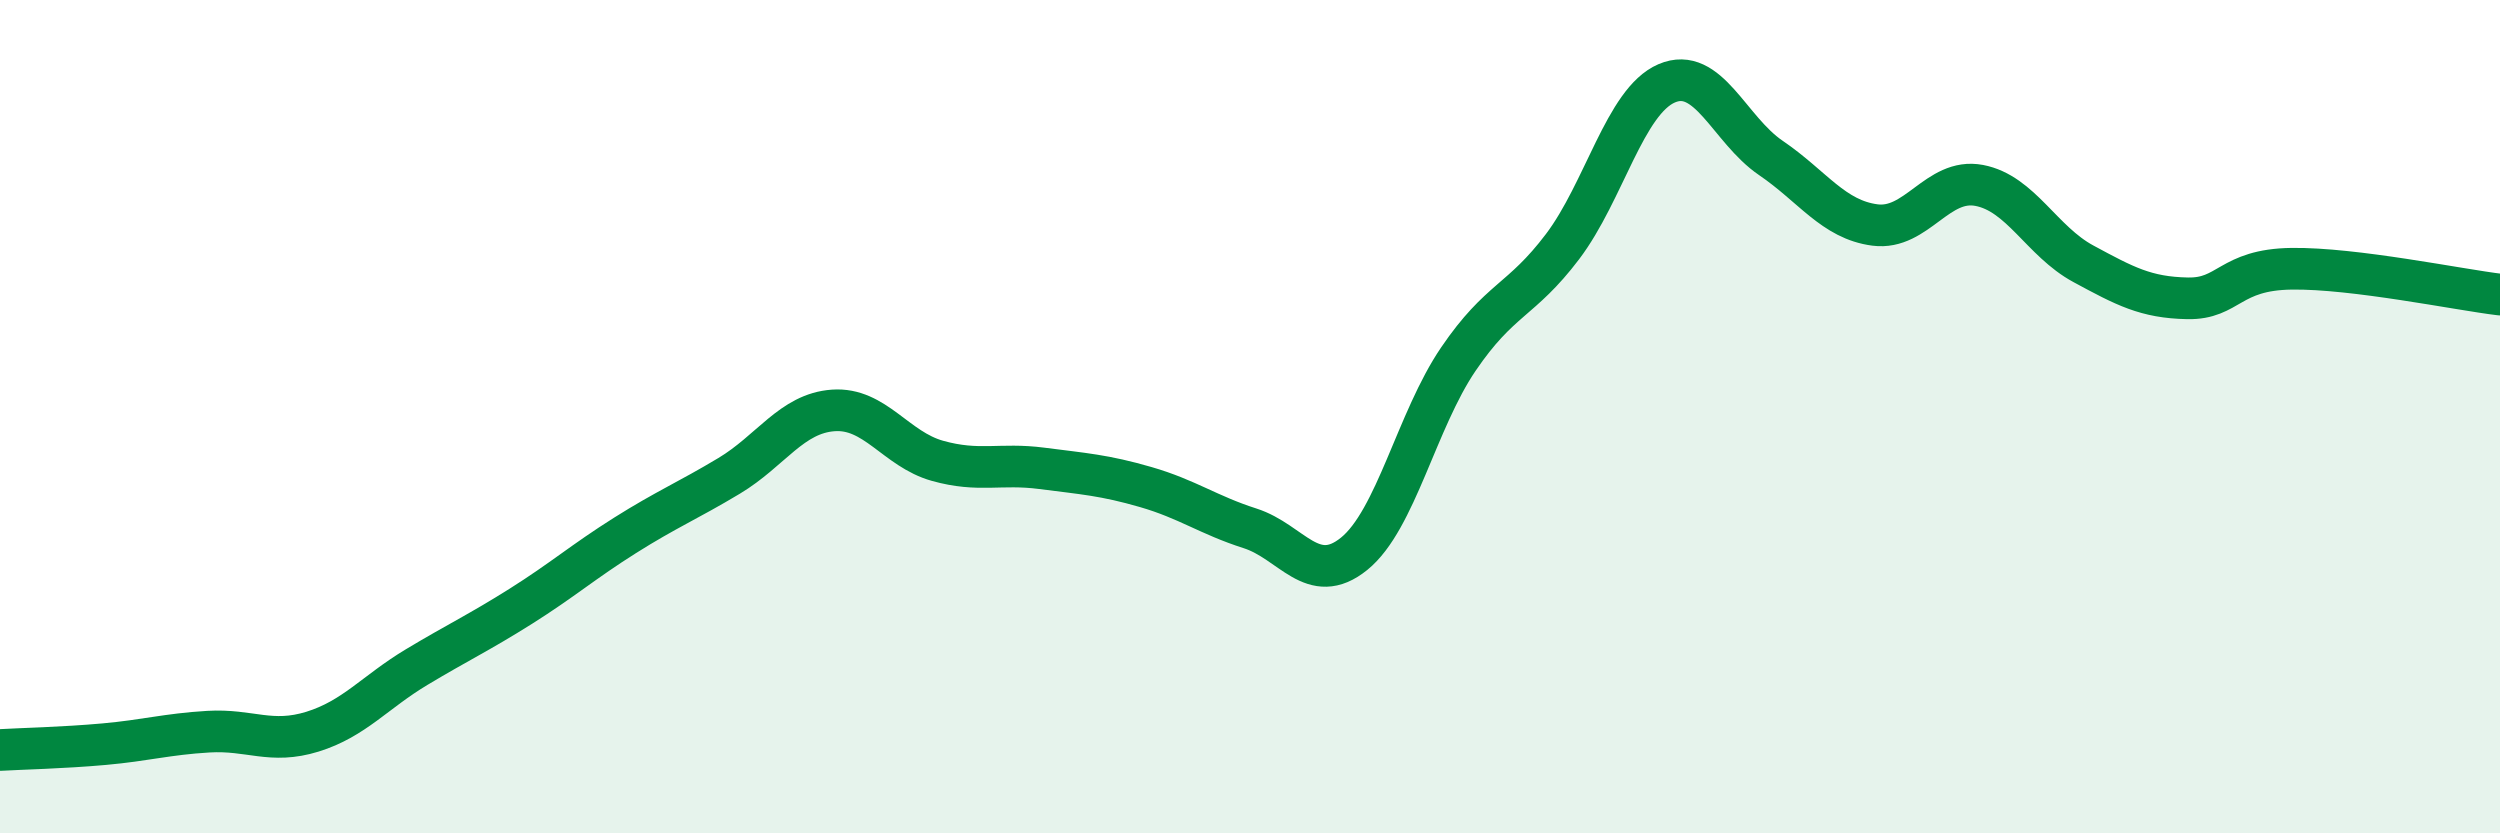
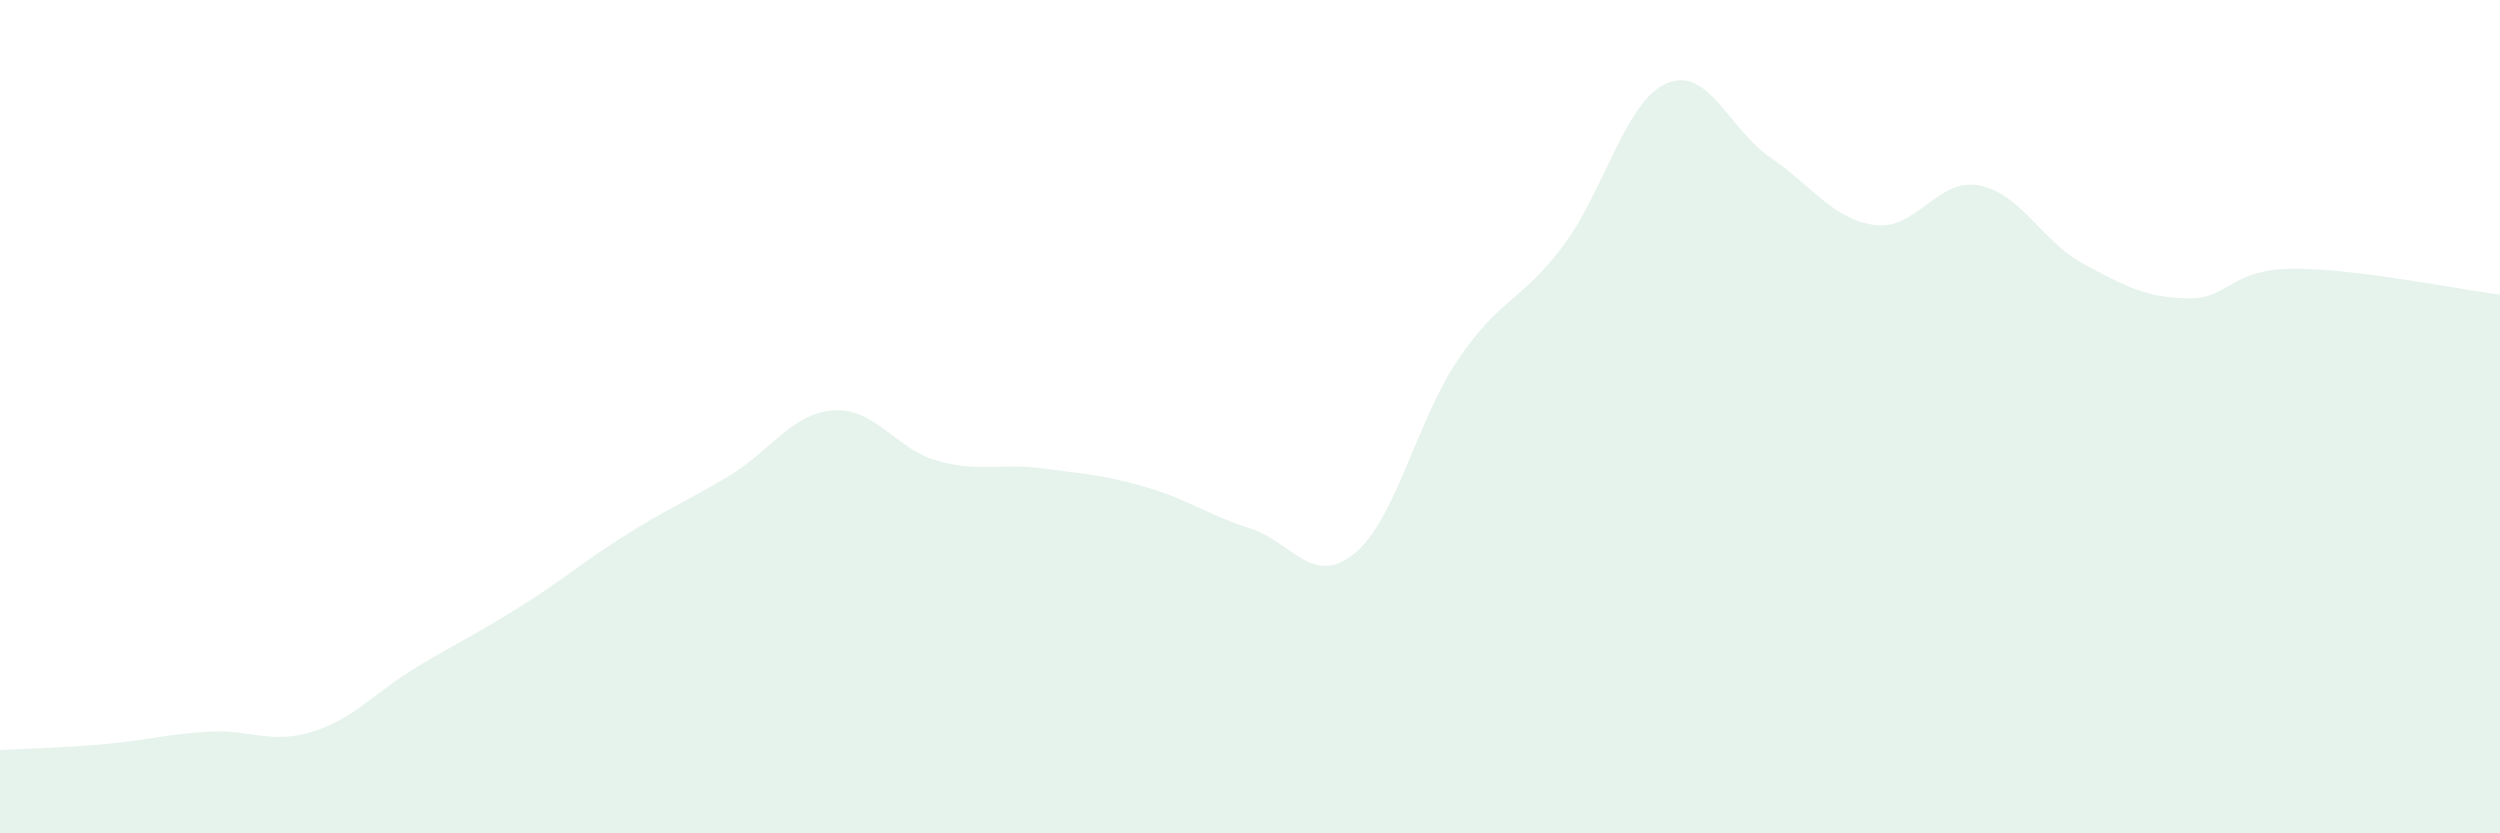
<svg xmlns="http://www.w3.org/2000/svg" width="60" height="20" viewBox="0 0 60 20">
  <path d="M 0,18 C 0.5,17.97 1.5,17.95 2.5,17.86 C 3.5,17.77 4,17.62 5,17.56 C 6,17.5 6.5,17.87 7.5,17.56 C 8.5,17.25 9,16.61 10,16.01 C 11,15.41 11.5,15.18 12.5,14.55 C 13.5,13.92 14,13.48 15,12.85 C 16,12.22 16.5,12.02 17.5,11.42 C 18.5,10.82 19,9.92 20,9.85 C 21,9.78 21.5,10.78 22.5,11.06 C 23.5,11.34 24,11.11 25,11.24 C 26,11.37 26.5,11.4 27.5,11.69 C 28.5,11.98 29,12.36 30,12.68 C 31,13 31.5,14.1 32.5,13.29 C 33.5,12.48 34,10.09 35,8.62 C 36,7.15 36.5,7.24 37.5,5.92 C 38.5,4.6 39,2.43 40,2 C 41,1.57 41.5,3.11 42.5,3.79 C 43.5,4.47 44,5.27 45,5.4 C 46,5.53 46.5,4.26 47.5,4.45 C 48.5,4.64 49,5.79 50,6.33 C 51,6.87 51.5,7.14 52.5,7.16 C 53.5,7.18 53.5,6.47 55,6.45 C 56.5,6.43 59,6.95 60,7.07L60 20L0 20Z" fill="#008740" opacity="0.1" stroke-linecap="round" stroke-linejoin="round" />
-   <path d="M 0,18 C 0.5,17.97 1.5,17.95 2.5,17.86 C 3.5,17.77 4,17.62 5,17.56 C 6,17.5 6.5,17.87 7.5,17.56 C 8.5,17.25 9,16.61 10,16.01 C 11,15.41 11.5,15.18 12.5,14.55 C 13.5,13.92 14,13.48 15,12.85 C 16,12.22 16.5,12.02 17.5,11.42 C 18.5,10.82 19,9.92 20,9.85 C 21,9.78 21.5,10.78 22.5,11.06 C 23.5,11.34 24,11.11 25,11.24 C 26,11.37 26.5,11.4 27.5,11.69 C 28.5,11.98 29,12.36 30,12.68 C 31,13 31.5,14.1 32.5,13.29 C 33.5,12.48 34,10.09 35,8.62 C 36,7.15 36.5,7.24 37.5,5.92 C 38.5,4.6 39,2.43 40,2 C 41,1.57 41.5,3.11 42.5,3.79 C 43.5,4.47 44,5.27 45,5.4 C 46,5.53 46.5,4.26 47.5,4.45 C 48.5,4.64 49,5.79 50,6.33 C 51,6.87 51.5,7.14 52.5,7.16 C 53.5,7.18 53.5,6.47 55,6.45 C 56.5,6.43 59,6.95 60,7.07" stroke="#008740" stroke-width="1" fill="none" stroke-linecap="round" stroke-linejoin="round" />
</svg>